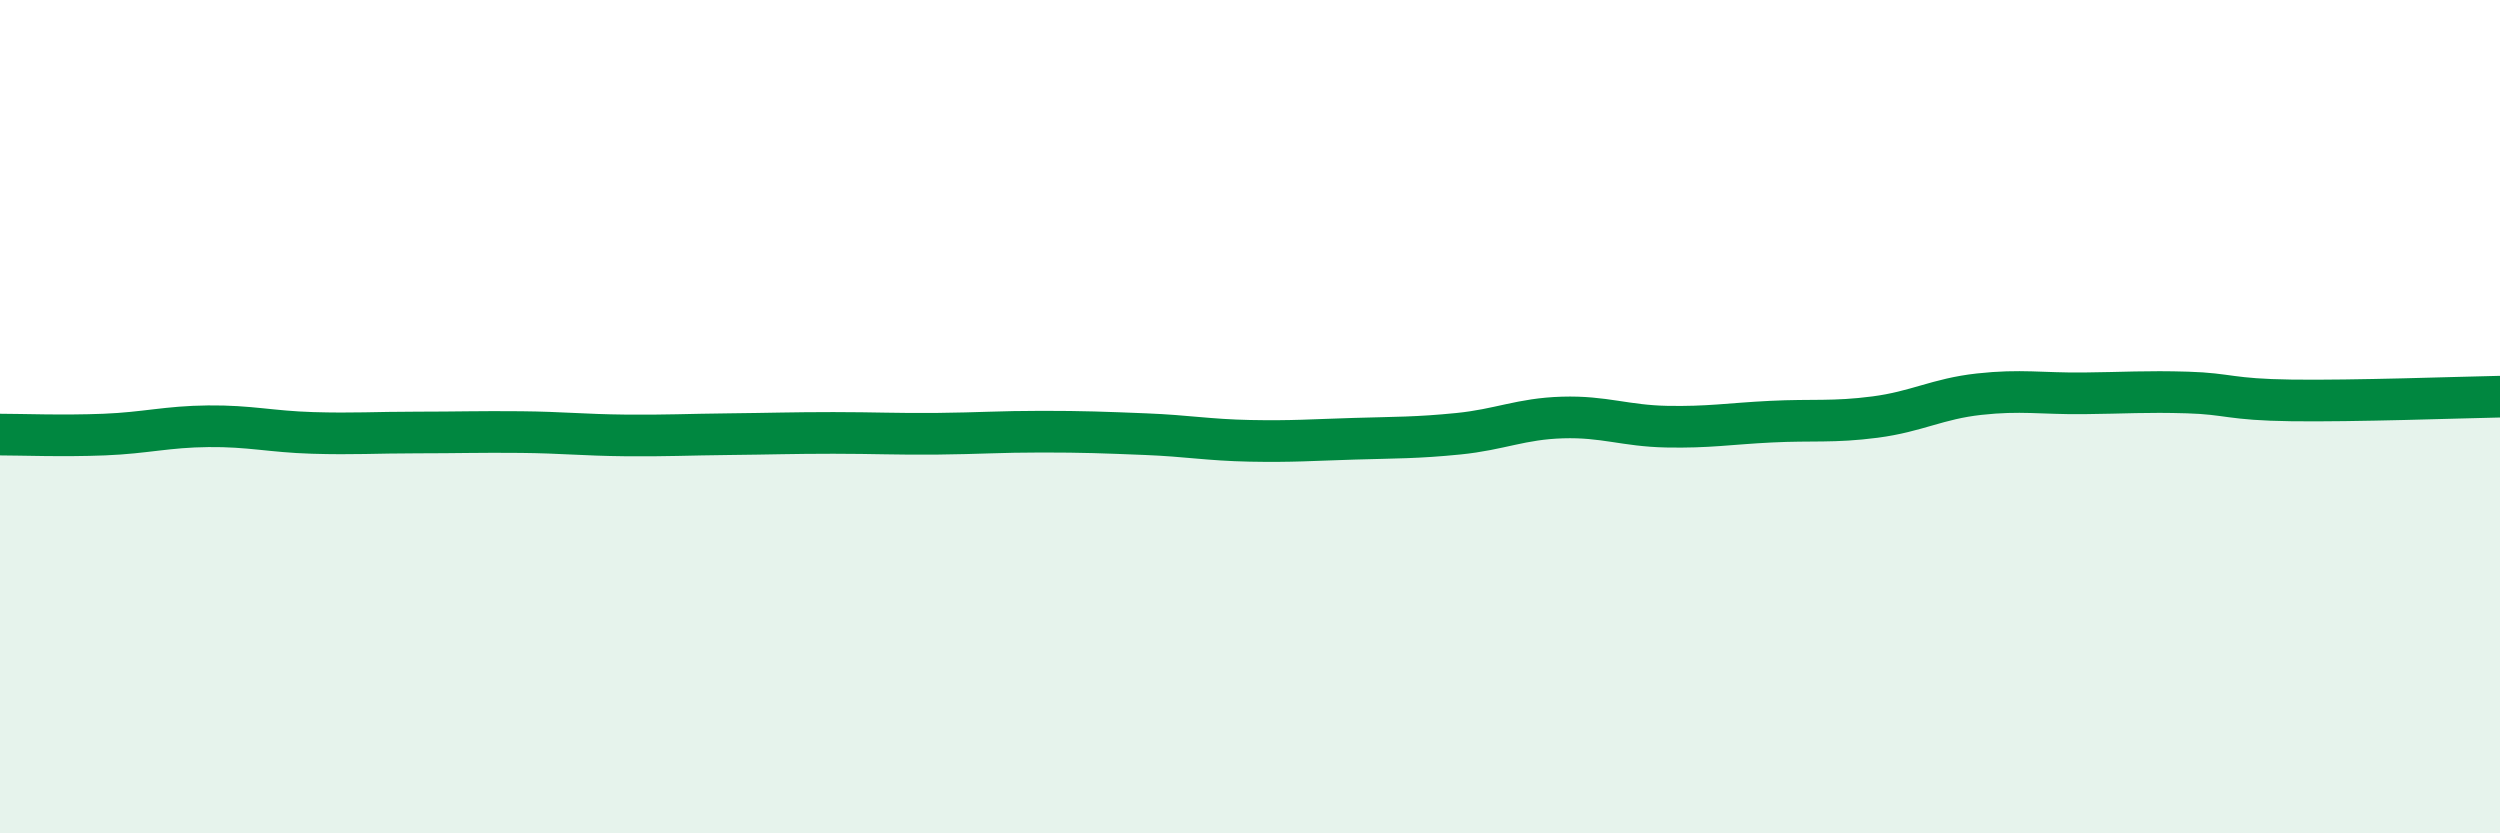
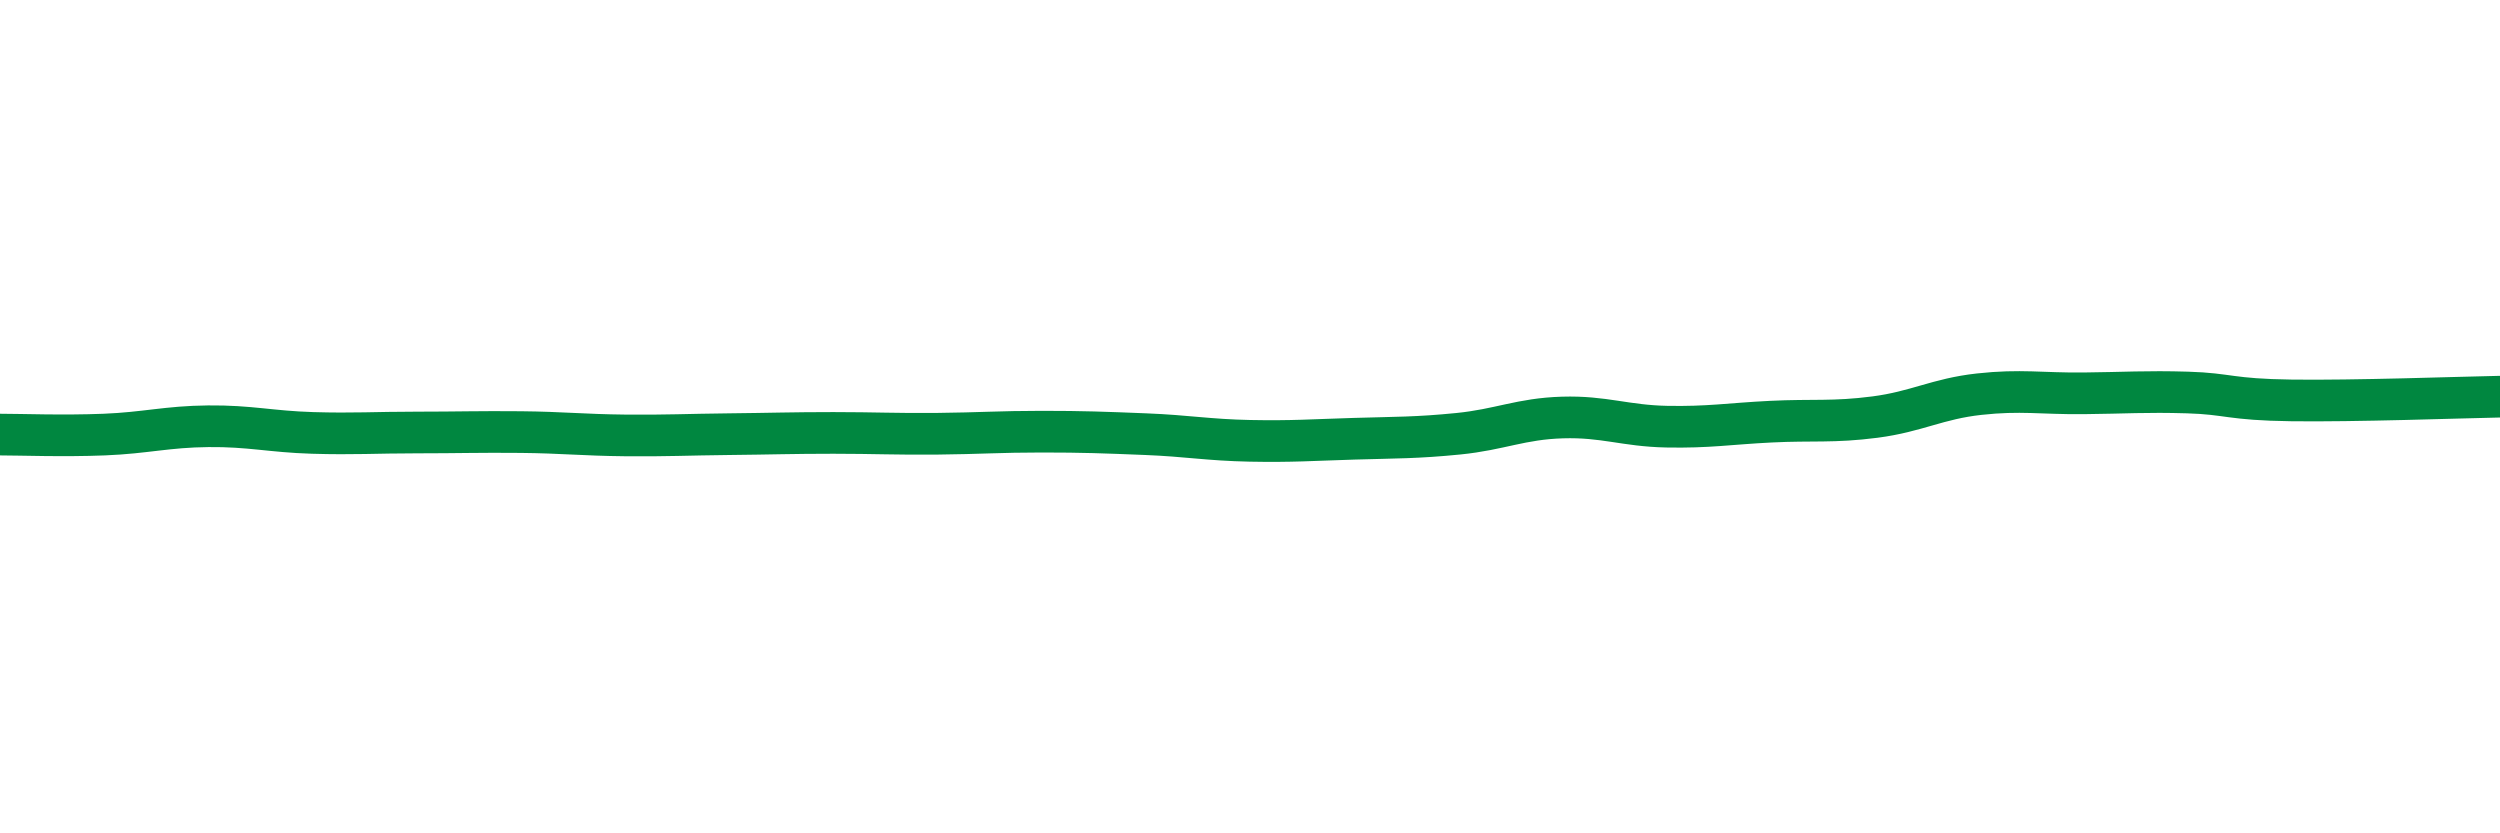
<svg xmlns="http://www.w3.org/2000/svg" width="60" height="20" viewBox="0 0 60 20">
-   <path d="M 0,10.43 C 0.5,10.43 1.5,10.47 2.5,10.43 C 3.5,10.39 4,10.24 5,10.23 C 6,10.22 6.5,10.36 7.5,10.39 C 8.5,10.42 9,10.38 10,10.38 C 11,10.38 11.5,10.36 12.5,10.37 C 13.5,10.38 14,10.44 15,10.45 C 16,10.46 16.5,10.43 17.5,10.42 C 18.5,10.41 19,10.39 20,10.39 C 21,10.39 21.5,10.42 22.5,10.41 C 23.5,10.4 24,10.36 25,10.36 C 26,10.36 26.5,10.38 27.5,10.42 C 28.5,10.46 29,10.56 30,10.58 C 31,10.6 31.5,10.56 32.5,10.53 C 33.5,10.5 34,10.51 35,10.41 C 36,10.31 36.5,10.05 37.5,10.02 C 38.5,9.99 39,10.22 40,10.24 C 41,10.26 41.5,10.17 42.5,10.12 C 43.5,10.07 44,10.14 45,10.01 C 46,9.88 46.5,9.57 47.5,9.46 C 48.5,9.35 49,9.45 50,9.44 C 51,9.43 51.5,9.39 52.5,9.42 C 53.5,9.45 53.5,9.59 55,9.61 C 56.5,9.63 59,9.54 60,9.52L60 20L0 20Z" fill="#008740" opacity="0.1" stroke-linecap="round" stroke-linejoin="round" />
  <path d="M 0,10.43 C 0.5,10.43 1.5,10.47 2.5,10.43 C 3.5,10.39 4,10.24 5,10.23 C 6,10.22 6.5,10.36 7.5,10.39 C 8.5,10.42 9,10.38 10,10.38 C 11,10.38 11.5,10.36 12.5,10.37 C 13.5,10.38 14,10.44 15,10.45 C 16,10.46 16.5,10.43 17.5,10.42 C 18.5,10.41 19,10.39 20,10.39 C 21,10.39 21.5,10.42 22.5,10.41 C 23.5,10.4 24,10.36 25,10.36 C 26,10.36 26.5,10.38 27.5,10.42 C 28.5,10.46 29,10.56 30,10.58 C 31,10.6 31.5,10.56 32.5,10.53 C 33.5,10.5 34,10.51 35,10.41 C 36,10.31 36.5,10.05 37.5,10.02 C 38.5,9.99 39,10.22 40,10.24 C 41,10.26 41.5,10.17 42.5,10.12 C 43.5,10.07 44,10.14 45,10.01 C 46,9.88 46.5,9.57 47.5,9.46 C 48.5,9.35 49,9.45 50,9.44 C 51,9.43 51.5,9.39 52.5,9.42 C 53.5,9.45 53.5,9.59 55,9.61 C 56.5,9.63 59,9.54 60,9.52" stroke="#008740" stroke-width="1" fill="none" stroke-linecap="round" stroke-linejoin="round" />
</svg>